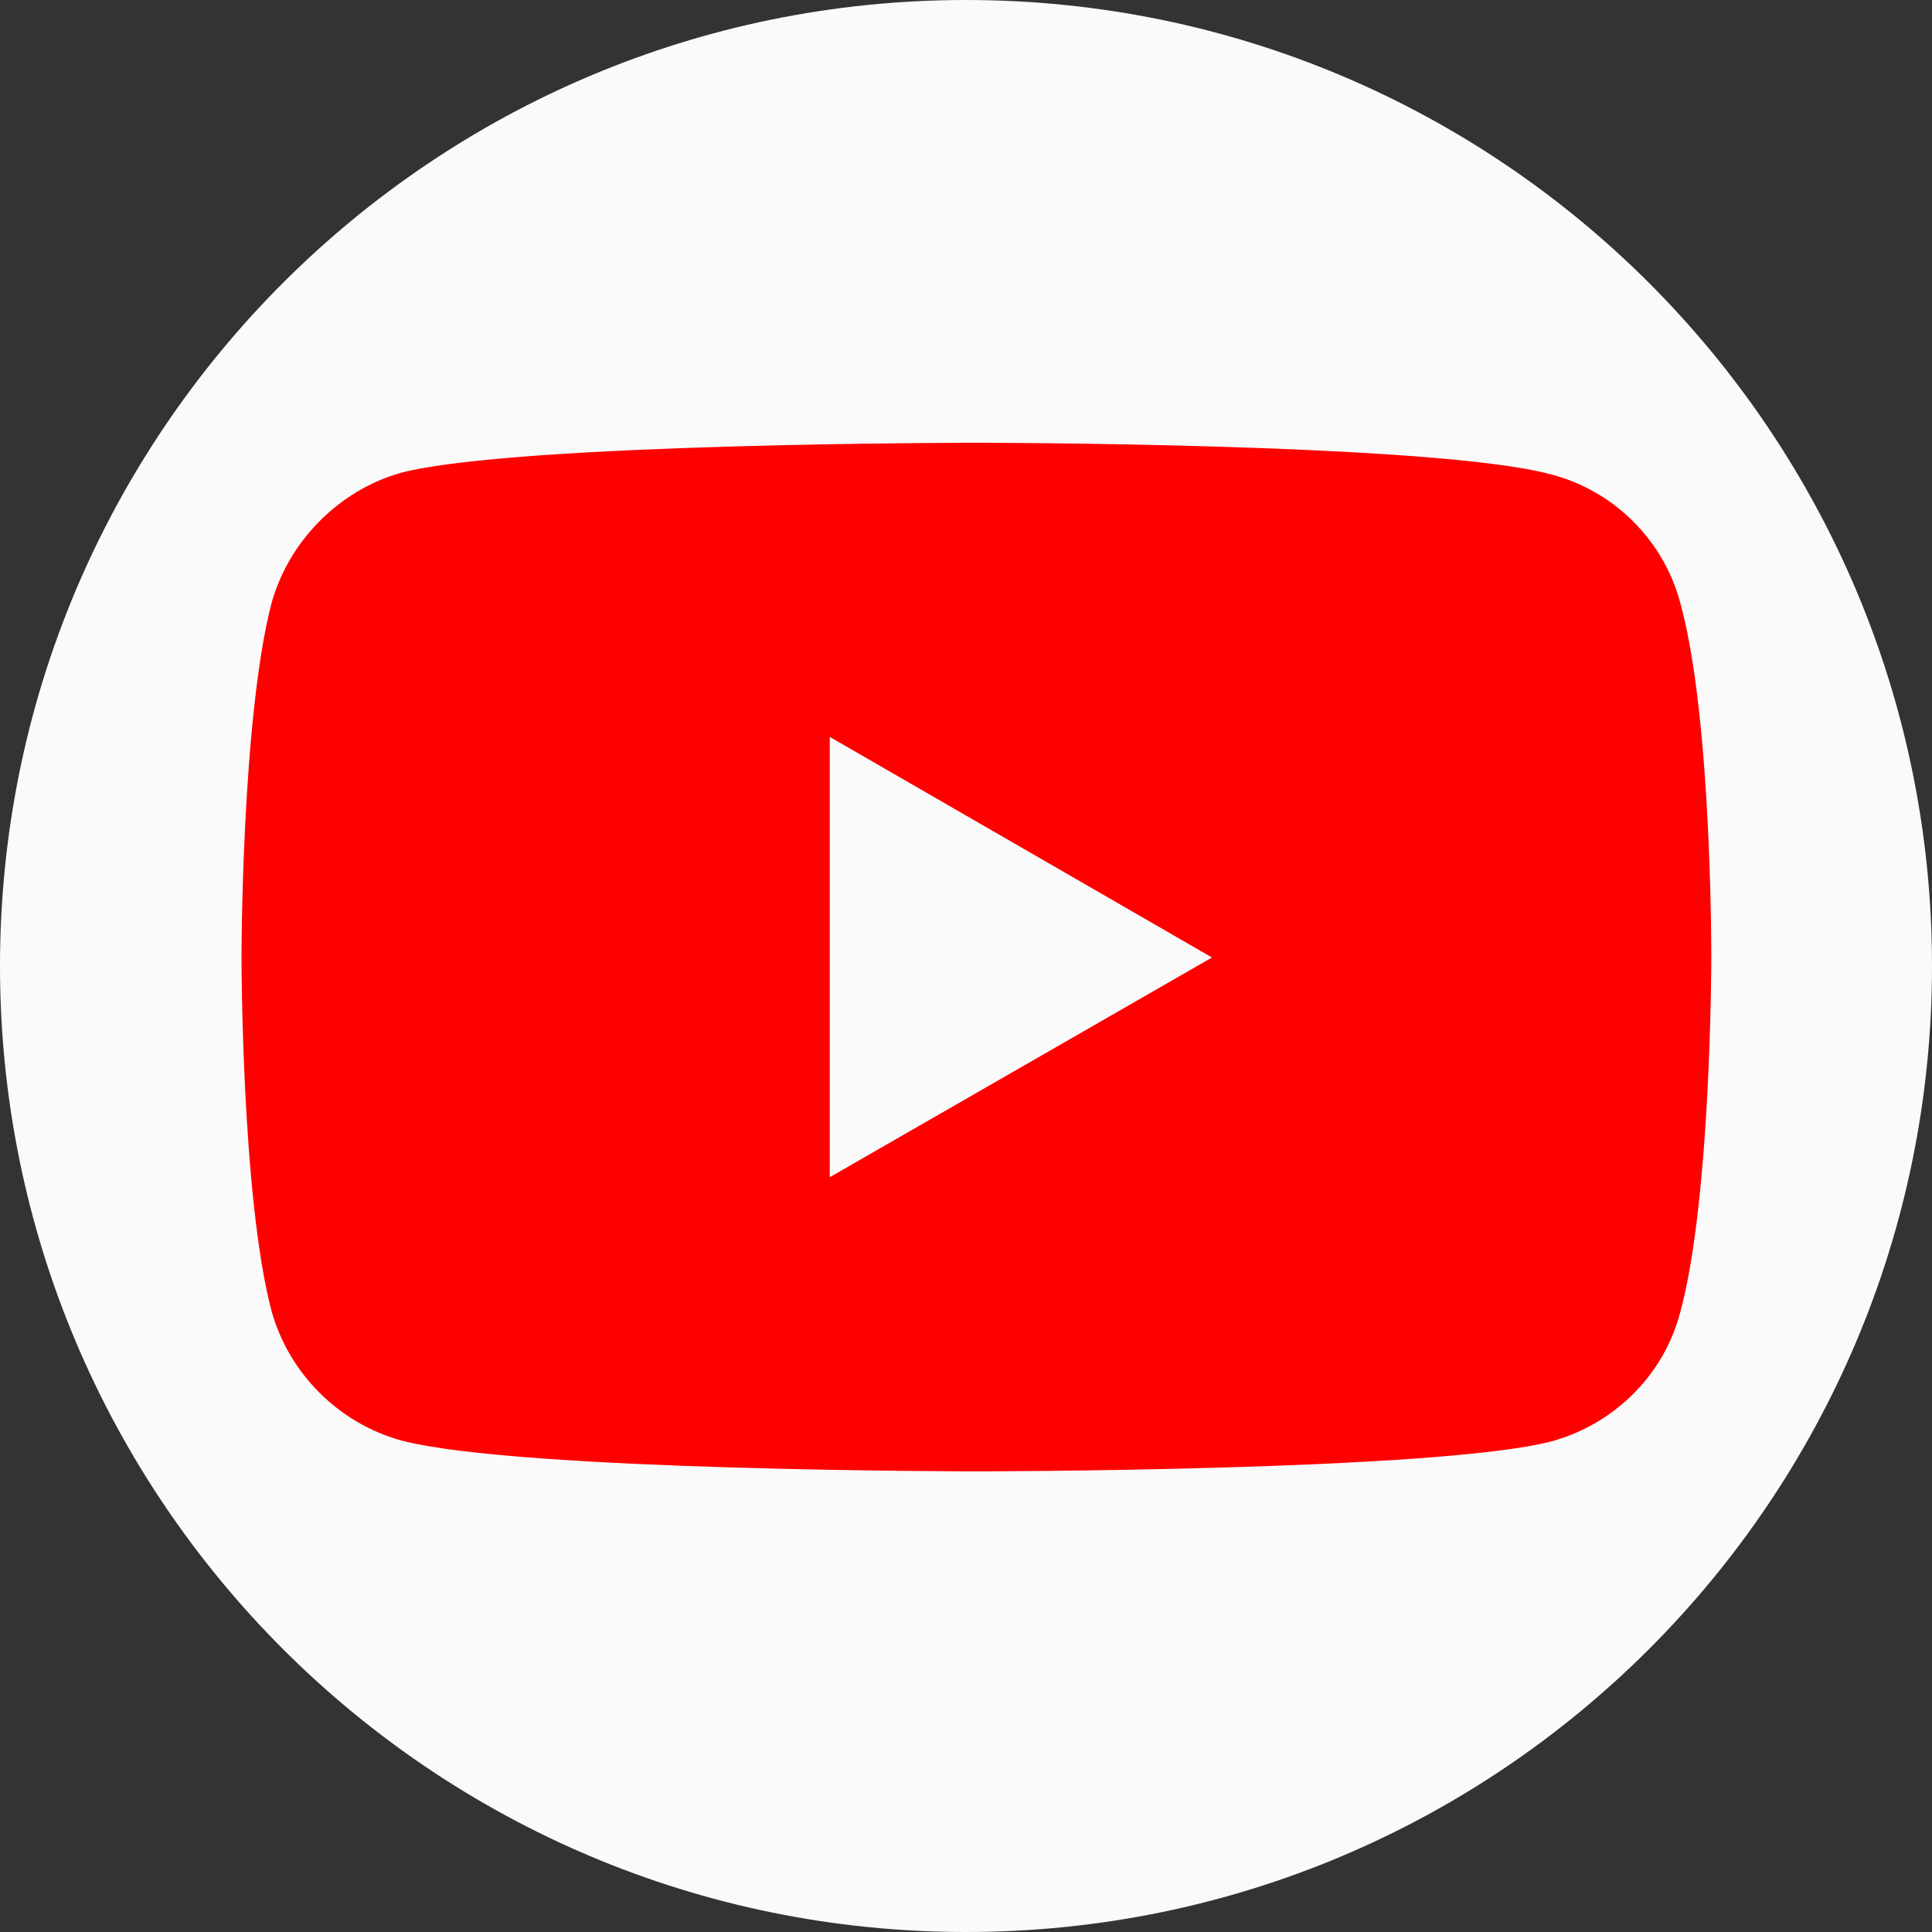
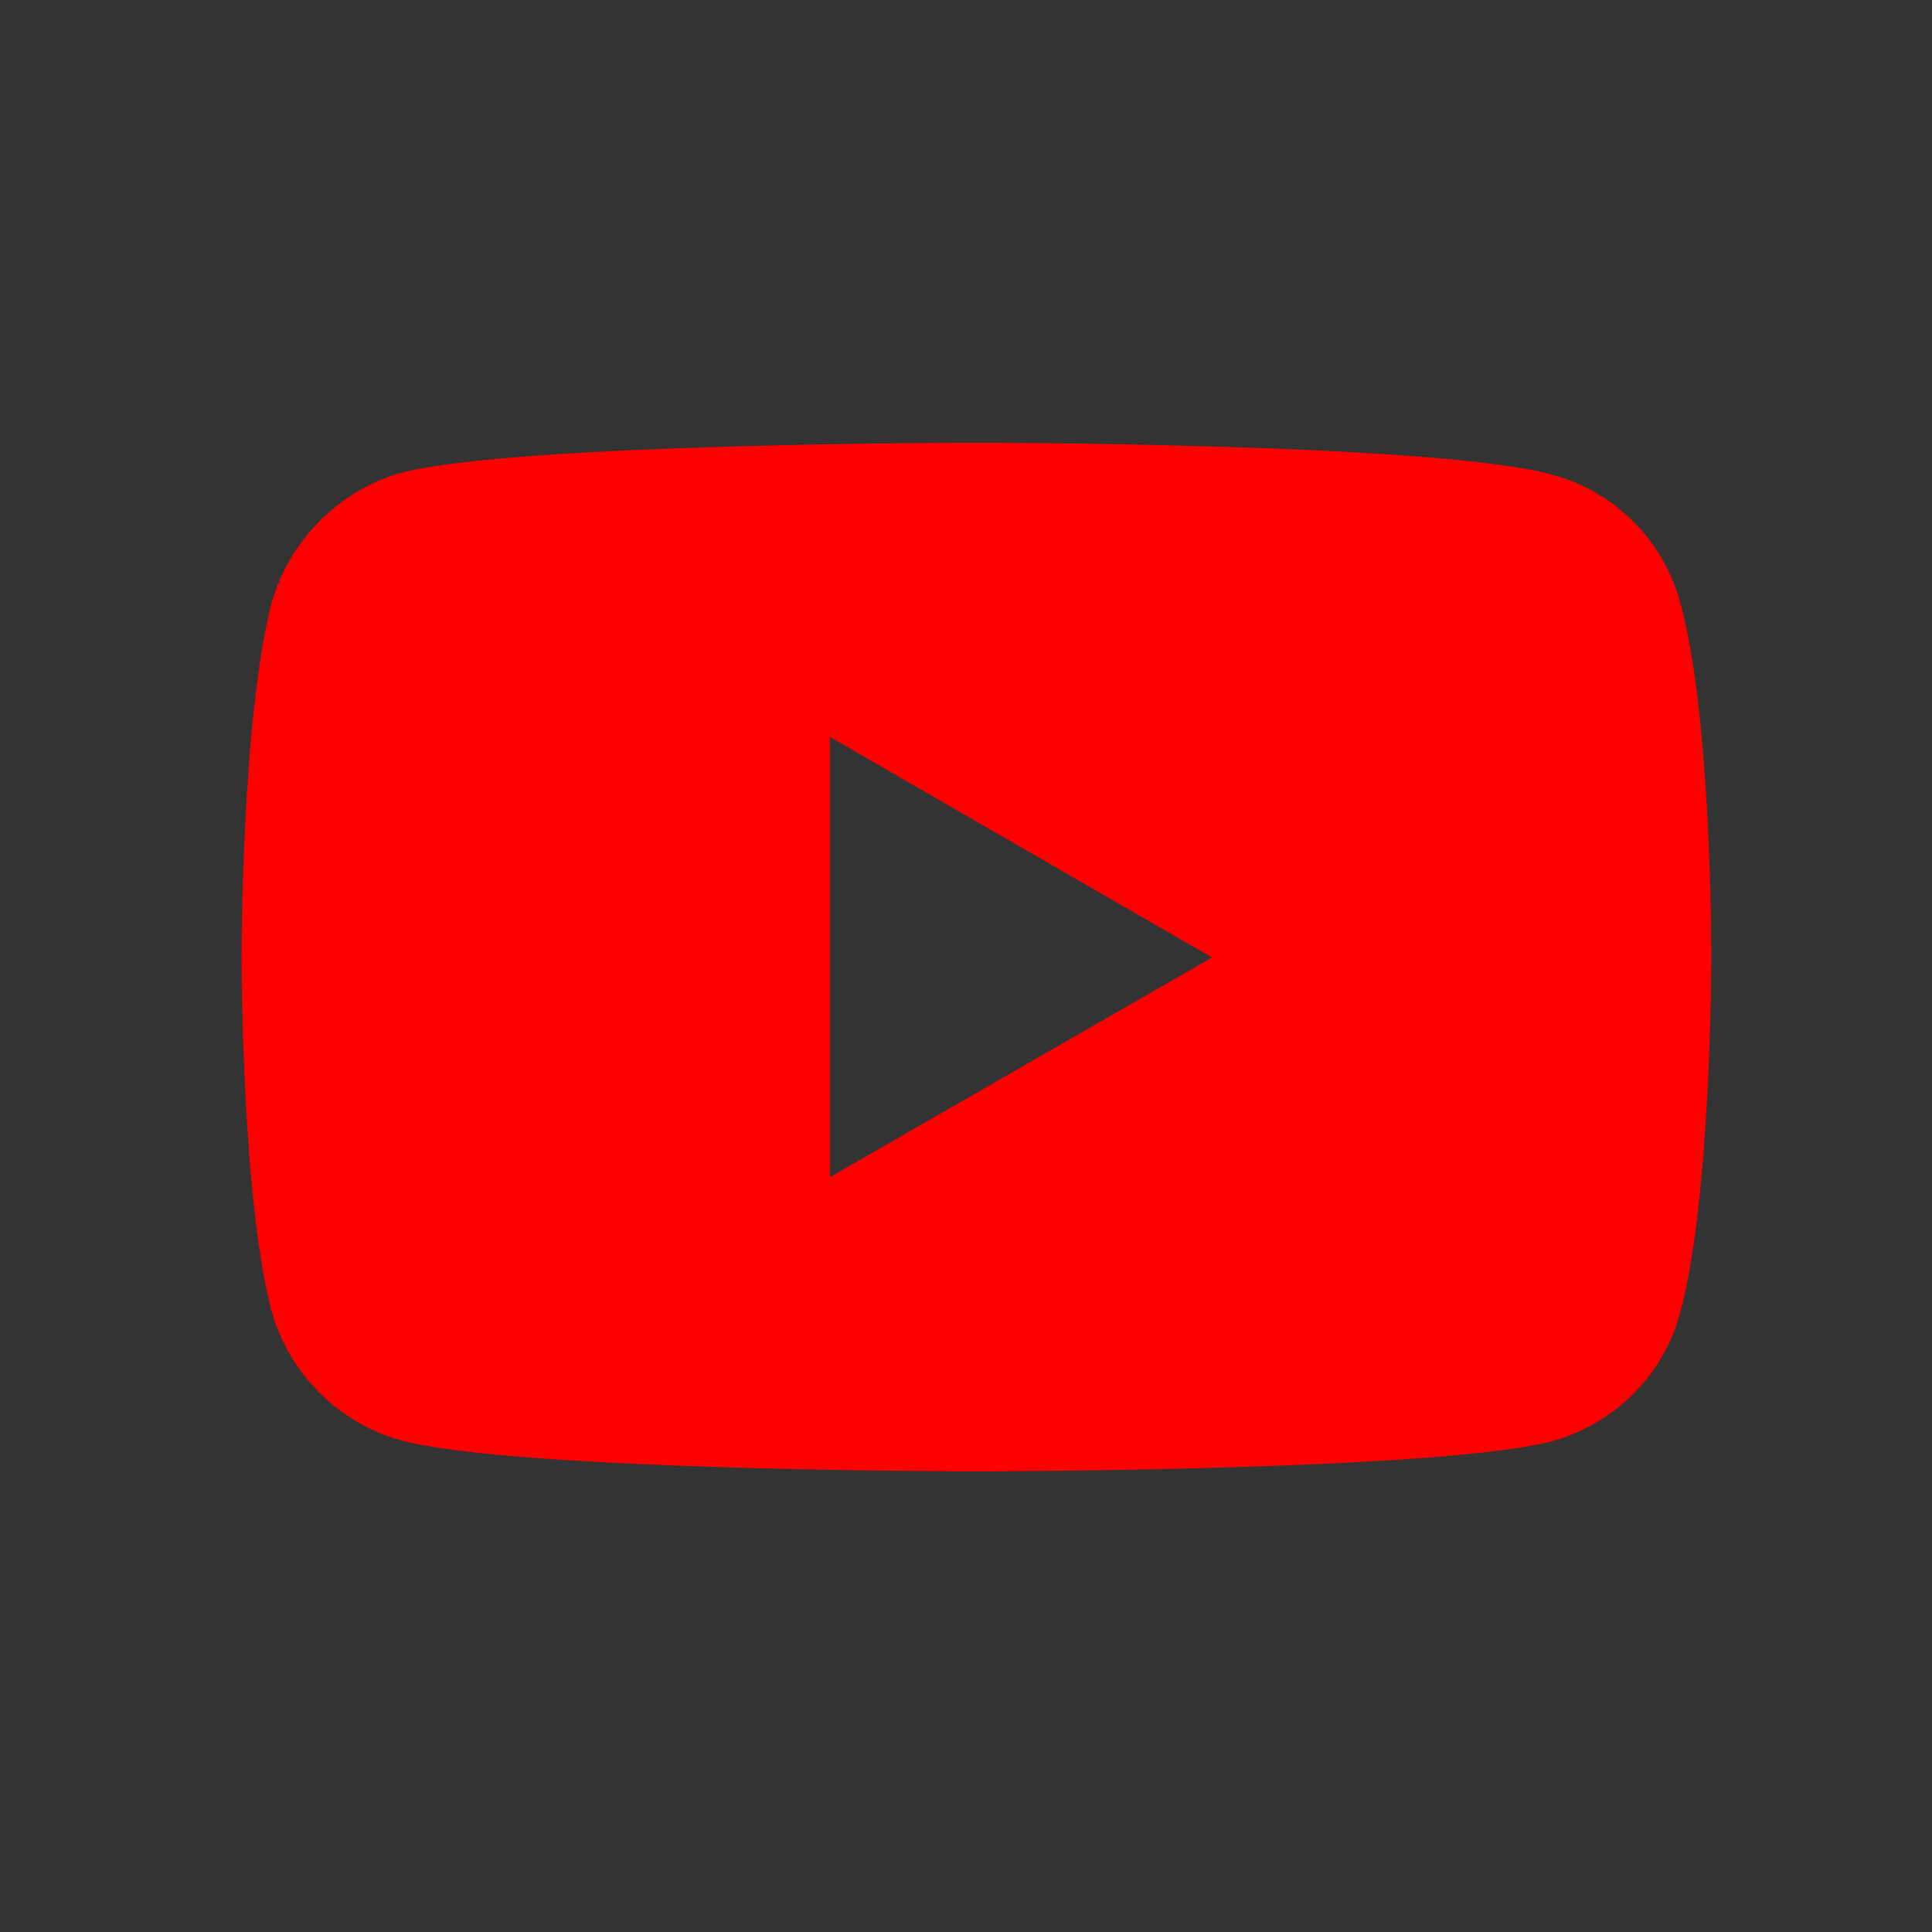
<svg xmlns="http://www.w3.org/2000/svg" width="172" height="172" viewBox="0 0 172 172" fill="none">
  <rect x="0" y="0" width="172" height="172" fill="#333333" stroke="none" />
-   <path d="M172 86C172 133.496 133.496 172 86 172C38.504 172 0 133.496 0 86C0 38.504 38.504 0 86 0C133.496 0 172 38.504 172 86Z" fill="#FAFAFA" />
  <path d="M86.885 39.417C86.885 39.417 45.989 39.417 35.724 42.084C30.228 43.62 25.703 48.145 24.167 53.722C21.5 63.986 21.5 85.243 21.5 85.243C21.5 85.243 21.5 106.581 24.167 116.684C25.703 122.26 30.148 126.705 35.724 128.241C46.069 130.989 86.885 130.989 86.885 130.989C86.885 130.989 127.863 130.989 138.127 128.321C143.704 126.786 148.148 122.422 149.603 116.764C152.351 106.581 152.351 85.324 152.351 85.324C152.351 85.324 152.432 63.986 149.603 53.722C148.148 48.145 143.704 43.7 138.127 42.246C127.863 39.417 86.885 39.417 86.885 39.417ZM73.873 65.604L107.899 85.243L73.873 104.802V65.604Z" fill="#FF0000" />
</svg>